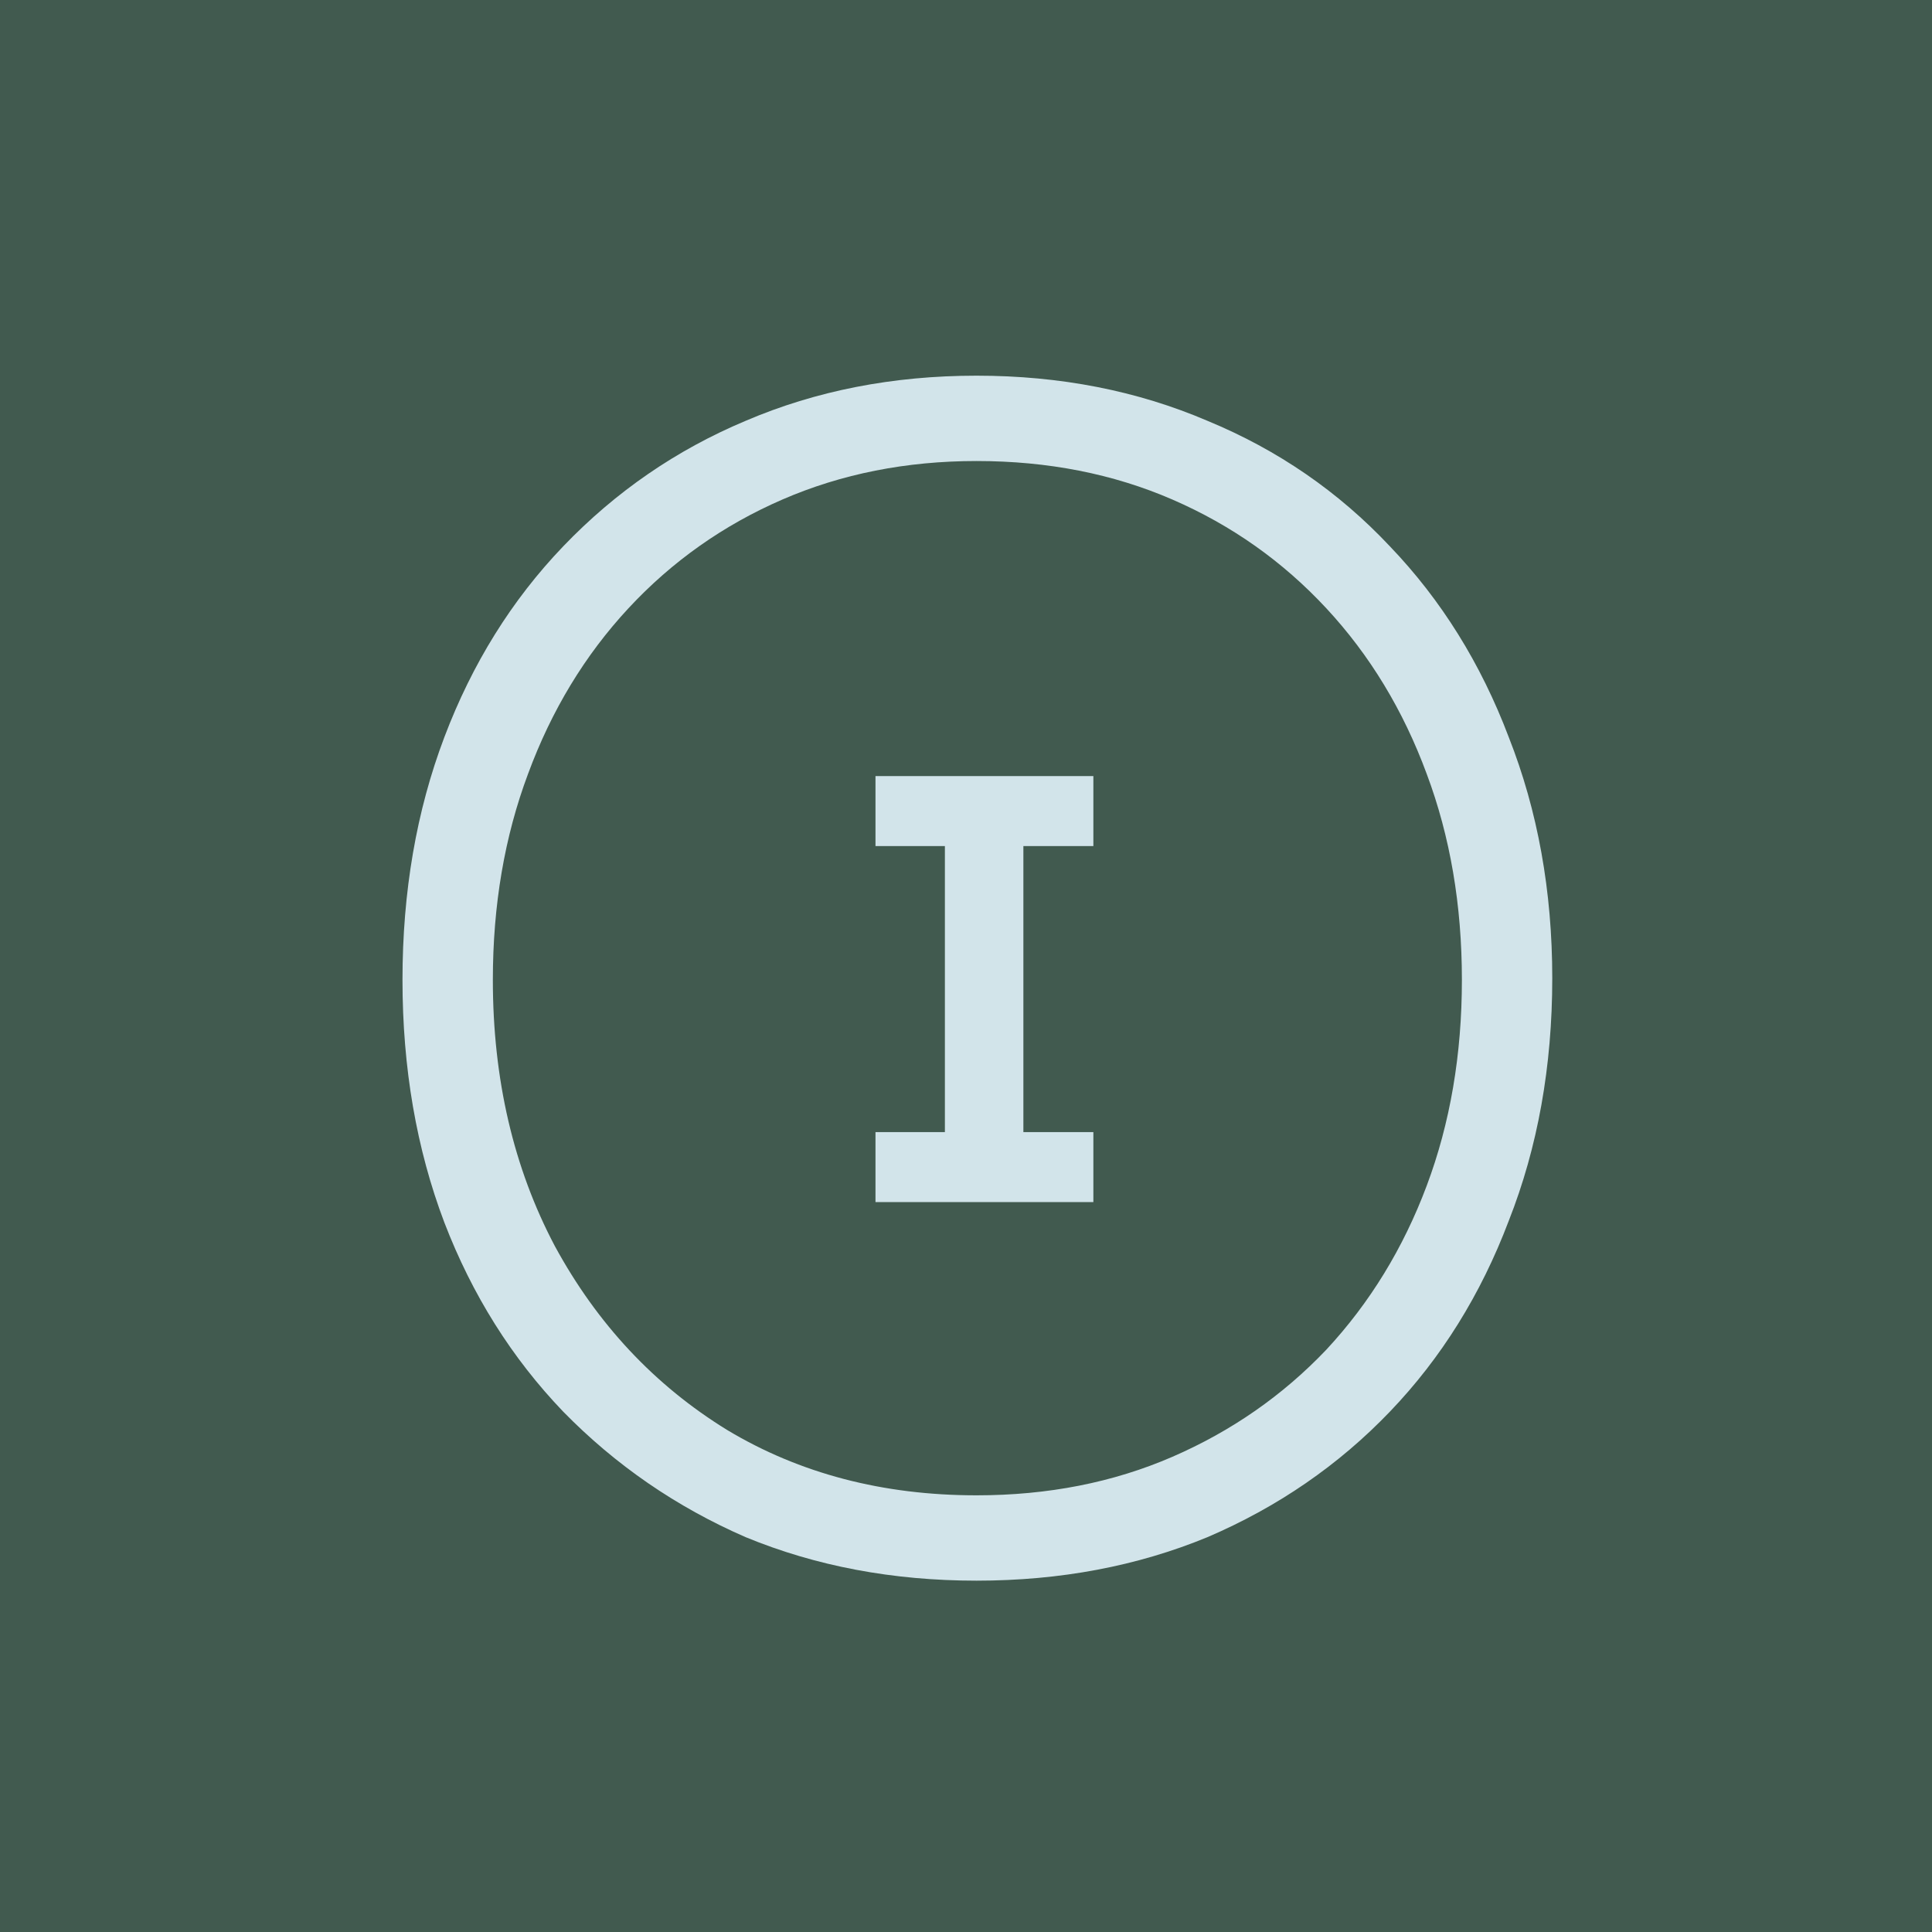
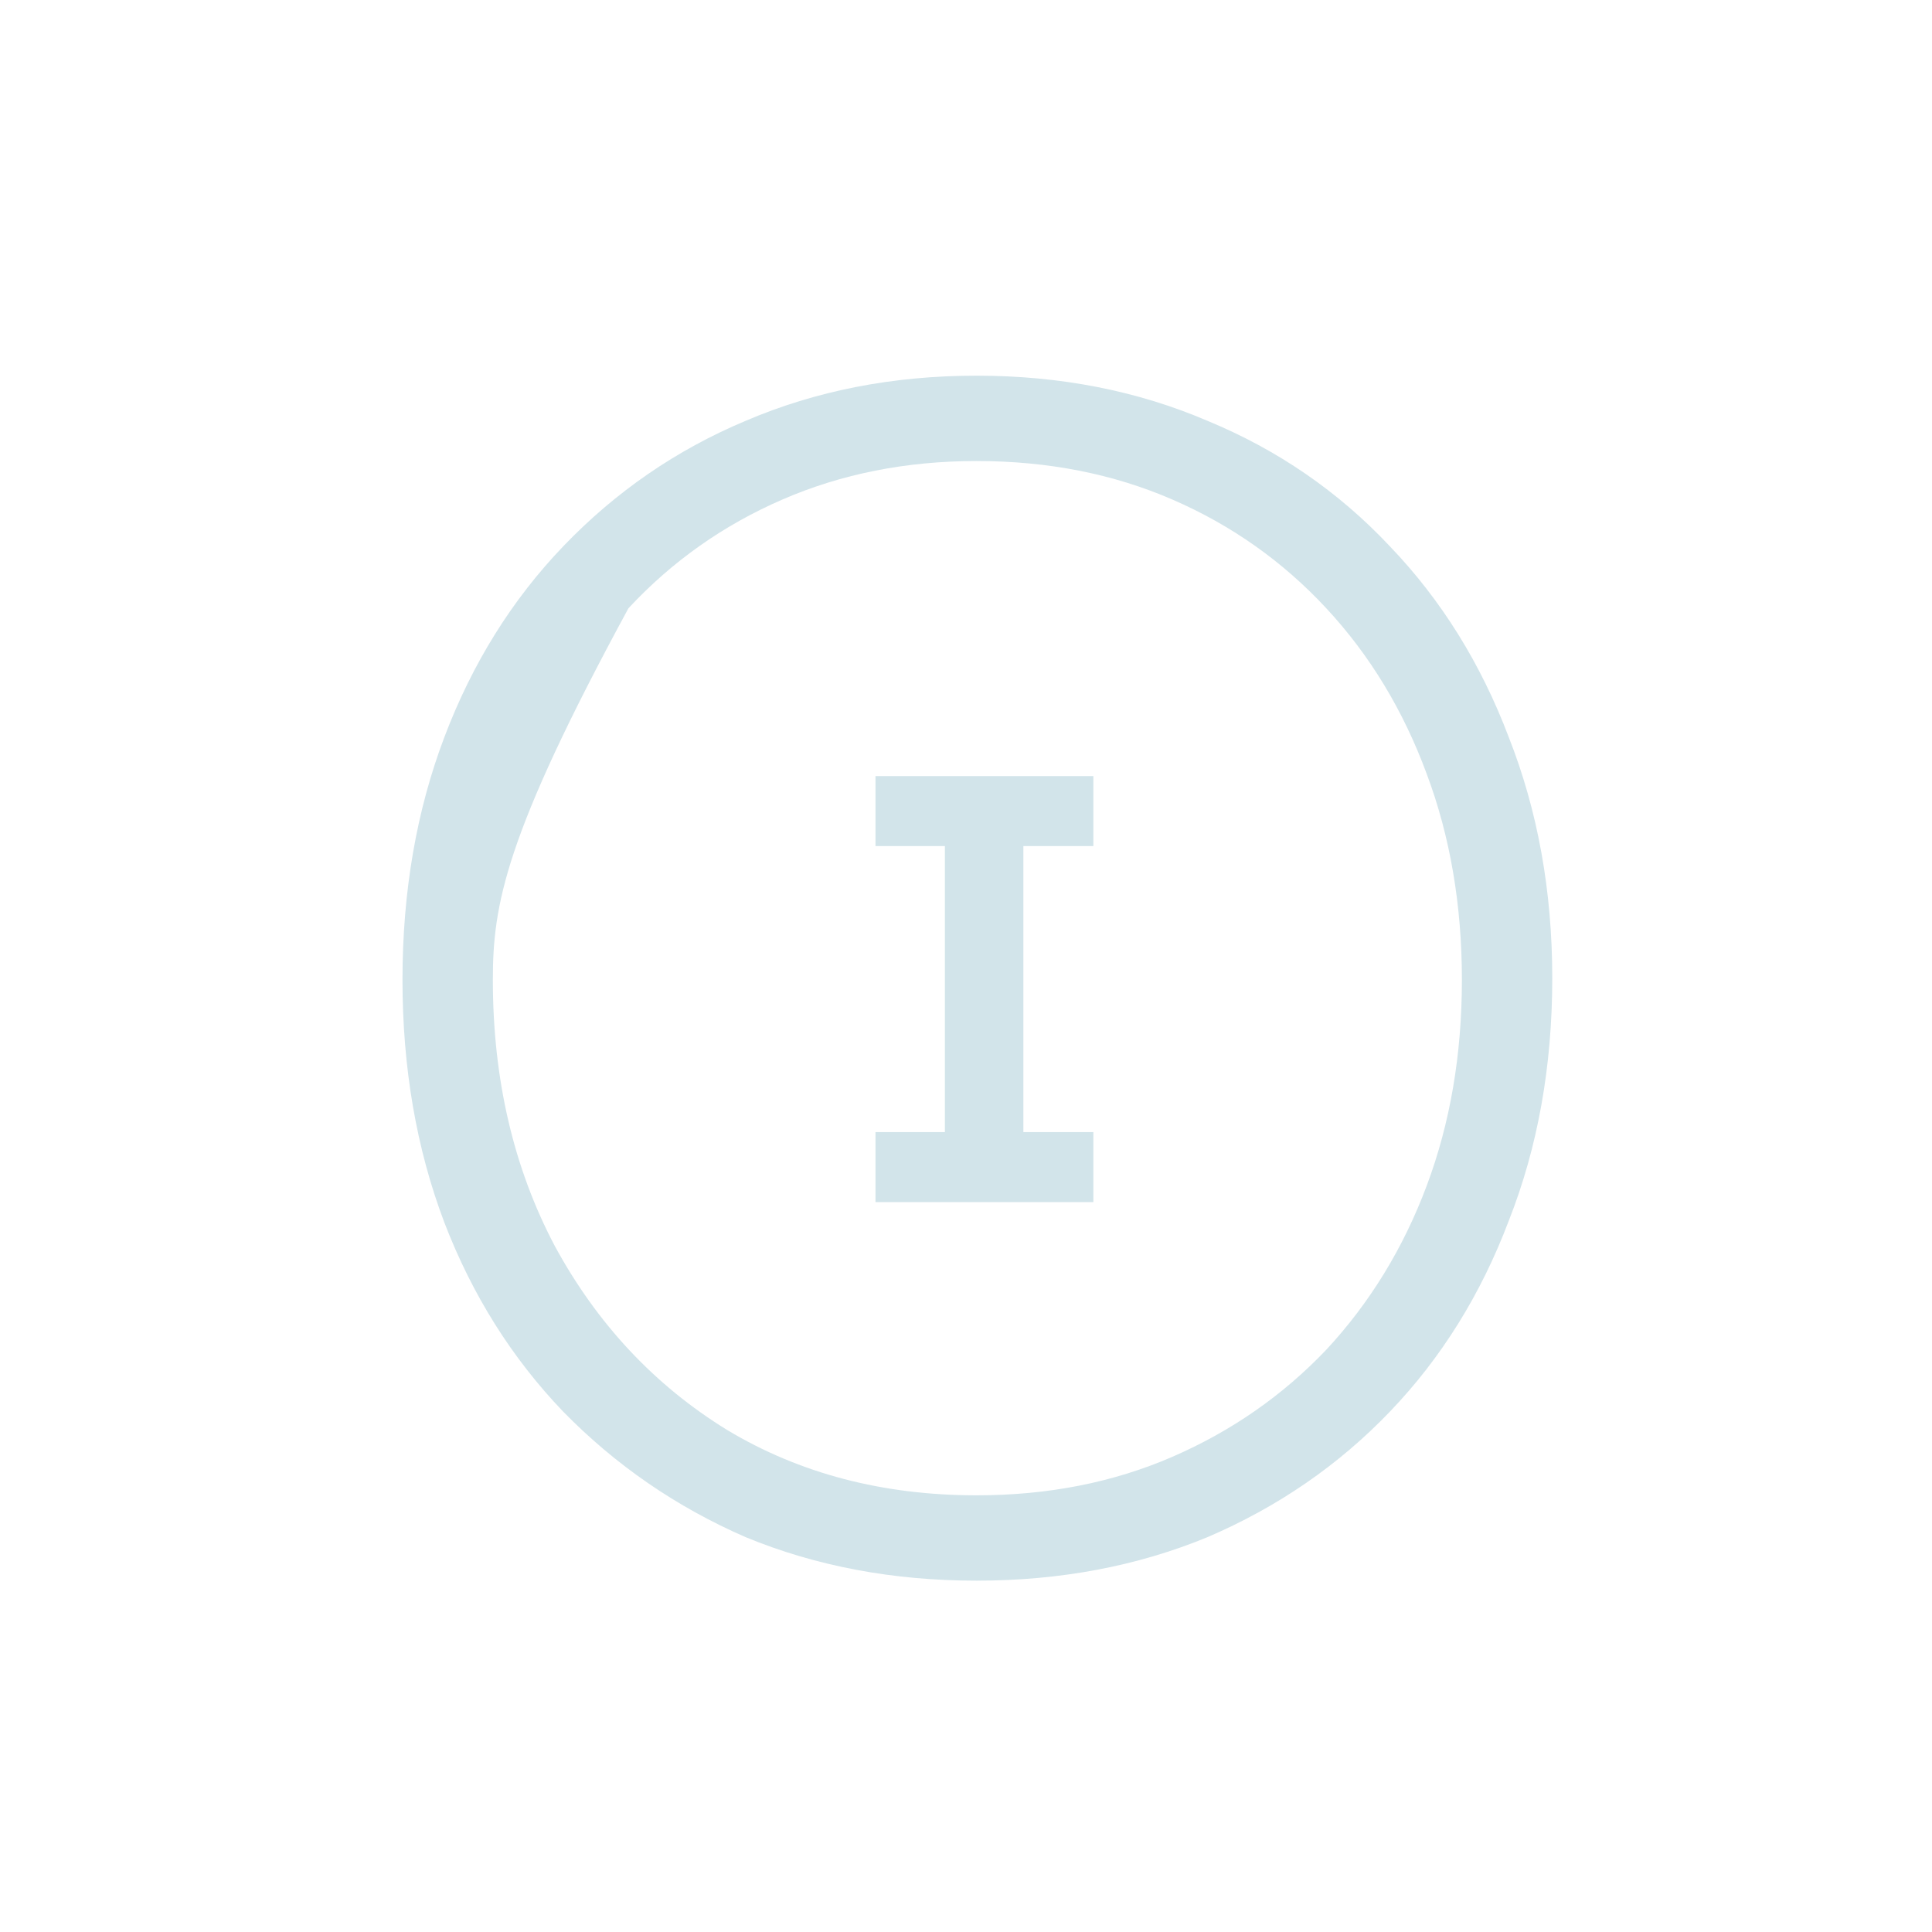
<svg xmlns="http://www.w3.org/2000/svg" width="40" height="40" viewBox="0 0 40 40" fill="none">
-   <rect width="40" height="40" fill="#415A4F" />
-   <path d="M20.218 32.726C18.486 32.726 16.892 32.425 15.437 31.825C14.004 31.201 12.745 30.335 11.66 29.226C10.597 28.117 9.777 26.812 9.2 25.311C8.622 23.786 8.333 22.111 8.333 20.287C8.333 18.462 8.622 16.787 9.2 15.262C9.777 13.738 10.597 12.421 11.66 11.312C12.745 10.18 14.004 9.314 15.437 8.713C16.892 8.09 18.486 7.778 20.218 7.778C21.951 7.778 23.545 8.09 25 8.713C26.455 9.314 27.714 10.18 28.777 11.312C29.84 12.421 30.66 13.738 31.237 15.262C31.838 16.787 32.138 18.45 32.138 20.252C32.138 22.077 31.838 23.752 31.237 25.276C30.66 26.801 29.84 28.117 28.777 29.226C27.714 30.335 26.455 31.201 25 31.825C23.545 32.425 21.951 32.726 20.218 32.726ZM20.218 30.959C21.697 30.959 23.048 30.693 24.272 30.162C25.497 29.63 26.559 28.891 27.46 27.944C28.361 26.974 29.054 25.842 29.539 24.548C30.024 23.255 30.267 21.834 30.267 20.287C30.267 18.739 30.024 17.318 29.539 16.024C29.054 14.708 28.361 13.564 27.46 12.594C26.559 11.624 25.497 10.873 24.272 10.342C23.048 9.811 21.697 9.545 20.218 9.545C18.763 9.545 17.423 9.811 16.199 10.342C14.975 10.873 13.912 11.624 13.011 12.594C12.11 13.564 11.417 14.708 10.932 16.024C10.447 17.318 10.204 18.739 10.204 20.287C10.204 22.342 10.632 24.179 11.486 25.796C12.364 27.413 13.554 28.683 15.056 29.607C16.557 30.508 18.278 30.959 20.218 30.959Z" fill="#D2E4EA" />
+   <path d="M20.218 32.726C18.486 32.726 16.892 32.425 15.437 31.825C14.004 31.201 12.745 30.335 11.66 29.226C10.597 28.117 9.777 26.812 9.2 25.311C8.622 23.786 8.333 22.111 8.333 20.287C8.333 18.462 8.622 16.787 9.2 15.262C9.777 13.738 10.597 12.421 11.66 11.312C12.745 10.18 14.004 9.314 15.437 8.713C16.892 8.09 18.486 7.778 20.218 7.778C21.951 7.778 23.545 8.09 25 8.713C26.455 9.314 27.714 10.18 28.777 11.312C29.84 12.421 30.66 13.738 31.237 15.262C31.838 16.787 32.138 18.45 32.138 20.252C32.138 22.077 31.838 23.752 31.237 25.276C30.66 26.801 29.84 28.117 28.777 29.226C27.714 30.335 26.455 31.201 25 31.825C23.545 32.425 21.951 32.726 20.218 32.726ZM20.218 30.959C21.697 30.959 23.048 30.693 24.272 30.162C25.497 29.63 26.559 28.891 27.46 27.944C28.361 26.974 29.054 25.842 29.539 24.548C30.024 23.255 30.267 21.834 30.267 20.287C30.267 18.739 30.024 17.318 29.539 16.024C29.054 14.708 28.361 13.564 27.46 12.594C26.559 11.624 25.497 10.873 24.272 10.342C23.048 9.811 21.697 9.545 20.218 9.545C18.763 9.545 17.423 9.811 16.199 10.342C14.975 10.873 13.912 11.624 13.011 12.594C10.447 17.318 10.204 18.739 10.204 20.287C10.204 22.342 10.632 24.179 11.486 25.796C12.364 27.413 13.554 28.683 15.056 29.607C16.557 30.508 18.278 30.959 20.218 30.959Z" fill="#D2E4EA" />
  <path d="M18.126 24.888V23.439H19.563V17.517H18.126V16.068H22.637V17.517H21.188V23.439H22.637V24.888H18.126Z" fill="#D2E4EA" />
</svg>